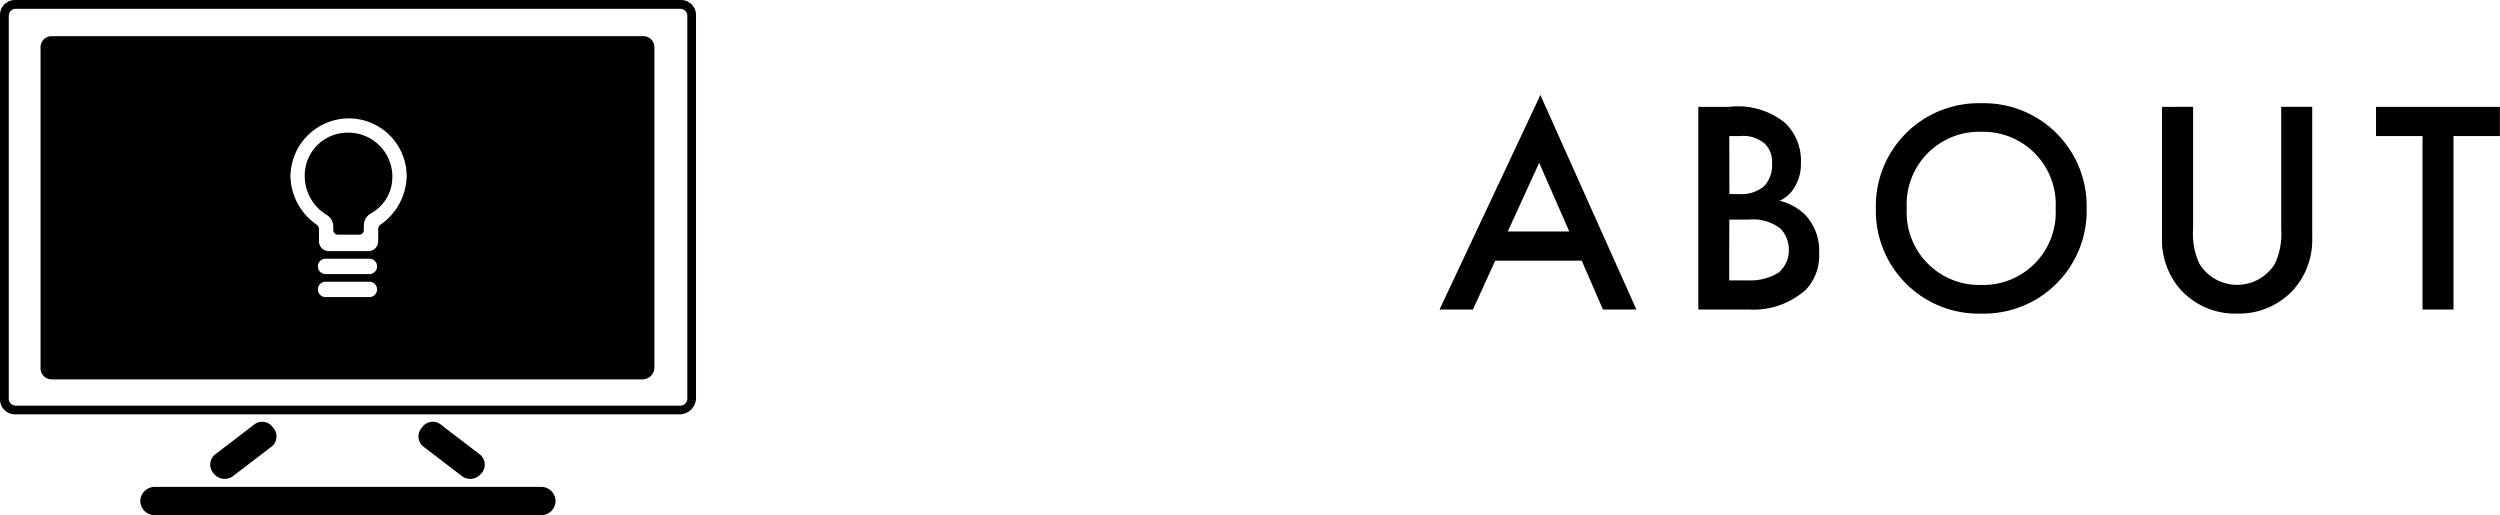
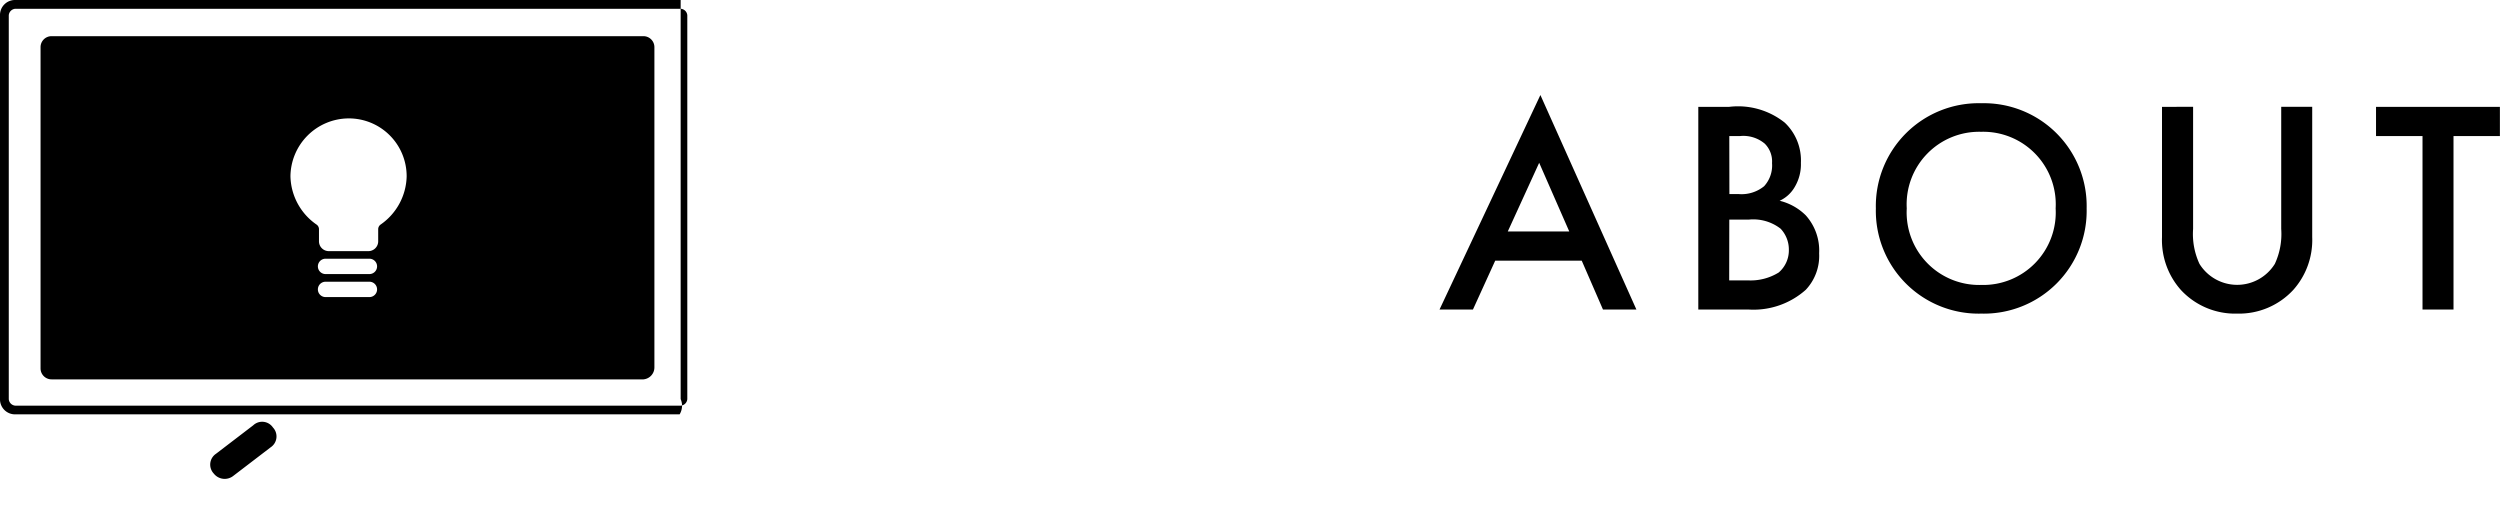
<svg xmlns="http://www.w3.org/2000/svg" width="123.41" height="25.433" viewBox="0 0 123.41 25.433">
  <g id="グループ_525" data-name="グループ 525" transform="translate(-160 -4866.719)">
    <g id="グループ_8" data-name="グループ 8" transform="translate(160 4866.719)">
-       <path id="パス_39" data-name="パス 39" d="M51.849,46.754H19.058A.74.74,0,0,1,18.3,46V27.058a.74.74,0,0,1,.758-.758H51.9a.74.74,0,0,1,.758.758V46A.822.822,0,0,1,51.849,46.754ZM19.058,26.733a.349.349,0,0,0-.325.325V46a.349.349,0,0,0,.325.325H51.9A.349.349,0,0,0,52.228,46V27.058a.349.349,0,0,0-.325-.325Z" transform="translate(-18.3 -26.3)" />
+       <path id="パス_39" data-name="パス 39" d="M51.849,46.754H19.058A.74.74,0,0,1,18.3,46V27.058a.74.74,0,0,1,.758-.758H51.9V46A.822.822,0,0,1,51.849,46.754ZM19.058,26.733a.349.349,0,0,0-.325.325V46a.349.349,0,0,0,.325.325H51.9A.349.349,0,0,0,52.228,46V27.058a.349.349,0,0,0-.325-.325Z" transform="translate(-18.3 -26.3)" />
      <path id="パス_40" data-name="パス 40" d="M38.627,67.442l1.84-1.407a.643.643,0,0,0,.108-.974h0a.643.643,0,0,0-.974-.108l-1.84,1.407a.643.643,0,0,0-.108.974h0A.685.685,0,0,0,38.627,67.442Z" transform="translate(-27.101 -43.958)" />
-       <path id="パス_41" data-name="パス 41" d="M58.6,67.442l-1.84-1.407a.643.643,0,0,1-.108-.974h0a.643.643,0,0,1,.974-.108l1.84,1.407a.643.643,0,0,1,.108.974h0A.685.685,0,0,1,58.6,67.442Z" transform="translate(-35.82 -43.958)" />
-       <path id="パス_42" data-name="パス 42" d="M31.8,72.107H50.9a.716.716,0,0,0,.7-.7h0a.716.716,0,0,0-.7-.7H31.8a.716.716,0,0,0-.7.7h0A.716.716,0,0,0,31.8,72.107Z" transform="translate(-24.174 -46.674)" />
      <g id="グループ_7" data-name="グループ 7" transform="translate(2.002 1.786)">
        <path id="パス_43" data-name="パス 43" d="M51.762,29.6H22.541a.542.542,0,0,0-.541.541V46a.542.542,0,0,0,.541.541h29.22a.593.593,0,0,0,.541-.6v-15.8A.542.542,0,0,0,51.762,29.6ZM38.234,42.479H36.069a.379.379,0,1,1,0-.758h2.164a.379.379,0,1,1,0,.758Zm0-1.136H36.069a.379.379,0,0,1,0-.758h2.164a.379.379,0,0,1,0,.758Zm.541-2.435a.281.281,0,0,0-.108.216v.6a.485.485,0,0,1-.487.487H36.231a.485.485,0,0,1-.487-.487v-.6a.281.281,0,0,0-.108-.216,2.974,2.974,0,0,1-1.3-2.381,2.887,2.887,0,0,1,2.868-2.868,2.852,2.852,0,0,1,2.868,2.868A2.974,2.974,0,0,1,38.775,38.907Z" transform="translate(-22 -29.6)" />
-         <path id="パス_44" data-name="パス 44" d="M48.263,38.4A2.118,2.118,0,0,0,46.1,40.619a2.232,2.232,0,0,0,1.082,1.84.679.679,0,0,1,.325.6v.162a.233.233,0,0,0,.216.216H48.8a.233.233,0,0,0,.216-.216V43a.679.679,0,0,1,.325-.6,2.052,2.052,0,0,0,1.082-1.84A2.171,2.171,0,0,0,48.263,38.4Z" transform="translate(-33.057 -33.638)" />
      </g>
    </g>
    <path id="パス_833" data-name="パス 833" d="M8.13,0H9.78L5.04-10.59.06,0H1.71l1.1-2.415H7.08Zm-4.7-3.855L4.98-7.245l1.485,3.39Zm9.405-6.15V0h2.505a3.878,3.878,0,0,0,2.8-.975,2.441,2.441,0,0,0,.66-1.8,2.6,2.6,0,0,0-.66-1.875,2.748,2.748,0,0,0-1.29-.72,1.658,1.658,0,0,0,.75-.69,2.182,2.182,0,0,0,.3-1.185,2.567,2.567,0,0,0-.795-1.98,3.692,3.692,0,0,0-2.76-.78Zm1.53,1.44H14.9a1.641,1.641,0,0,1,1.215.375,1.236,1.236,0,0,1,.36.96,1.518,1.518,0,0,1-.39,1.14,1.759,1.759,0,0,1-1.245.39H14.37Zm0,4.125h.96a2.2,2.2,0,0,1,1.575.45,1.5,1.5,0,0,1,.405,1.05,1.435,1.435,0,0,1-.5,1.11,2.638,2.638,0,0,1-1.515.39h-.93Zm12.435-5.745A5.075,5.075,0,0,0,21.6-4.995,5.075,5.075,0,0,0,26.805.2a5.075,5.075,0,0,0,5.2-5.19A5.075,5.075,0,0,0,26.805-10.185Zm0,8.97a3.581,3.581,0,0,1-3.675-3.78,3.581,3.581,0,0,1,3.675-3.78,3.581,3.581,0,0,1,3.675,3.78A3.581,3.581,0,0,1,26.805-1.215Zm8.925-8.79V-3.57a3.7,3.7,0,0,0,.93,2.6A3.648,3.648,0,0,0,39.435.2,3.648,3.648,0,0,0,42.21-.975a3.7,3.7,0,0,0,.93-2.6v-6.435H41.61v6.03a3.5,3.5,0,0,1-.315,1.725,2.19,2.19,0,0,1-1.86,1.035,2.19,2.19,0,0,1-1.86-1.035,3.5,3.5,0,0,1-.315-1.725v-6.03Zm16.68,1.44v-1.44H46.29v1.44h2.295V0h1.53V-8.565Z" transform="translate(231 4882)" />
  </g>
</svg>